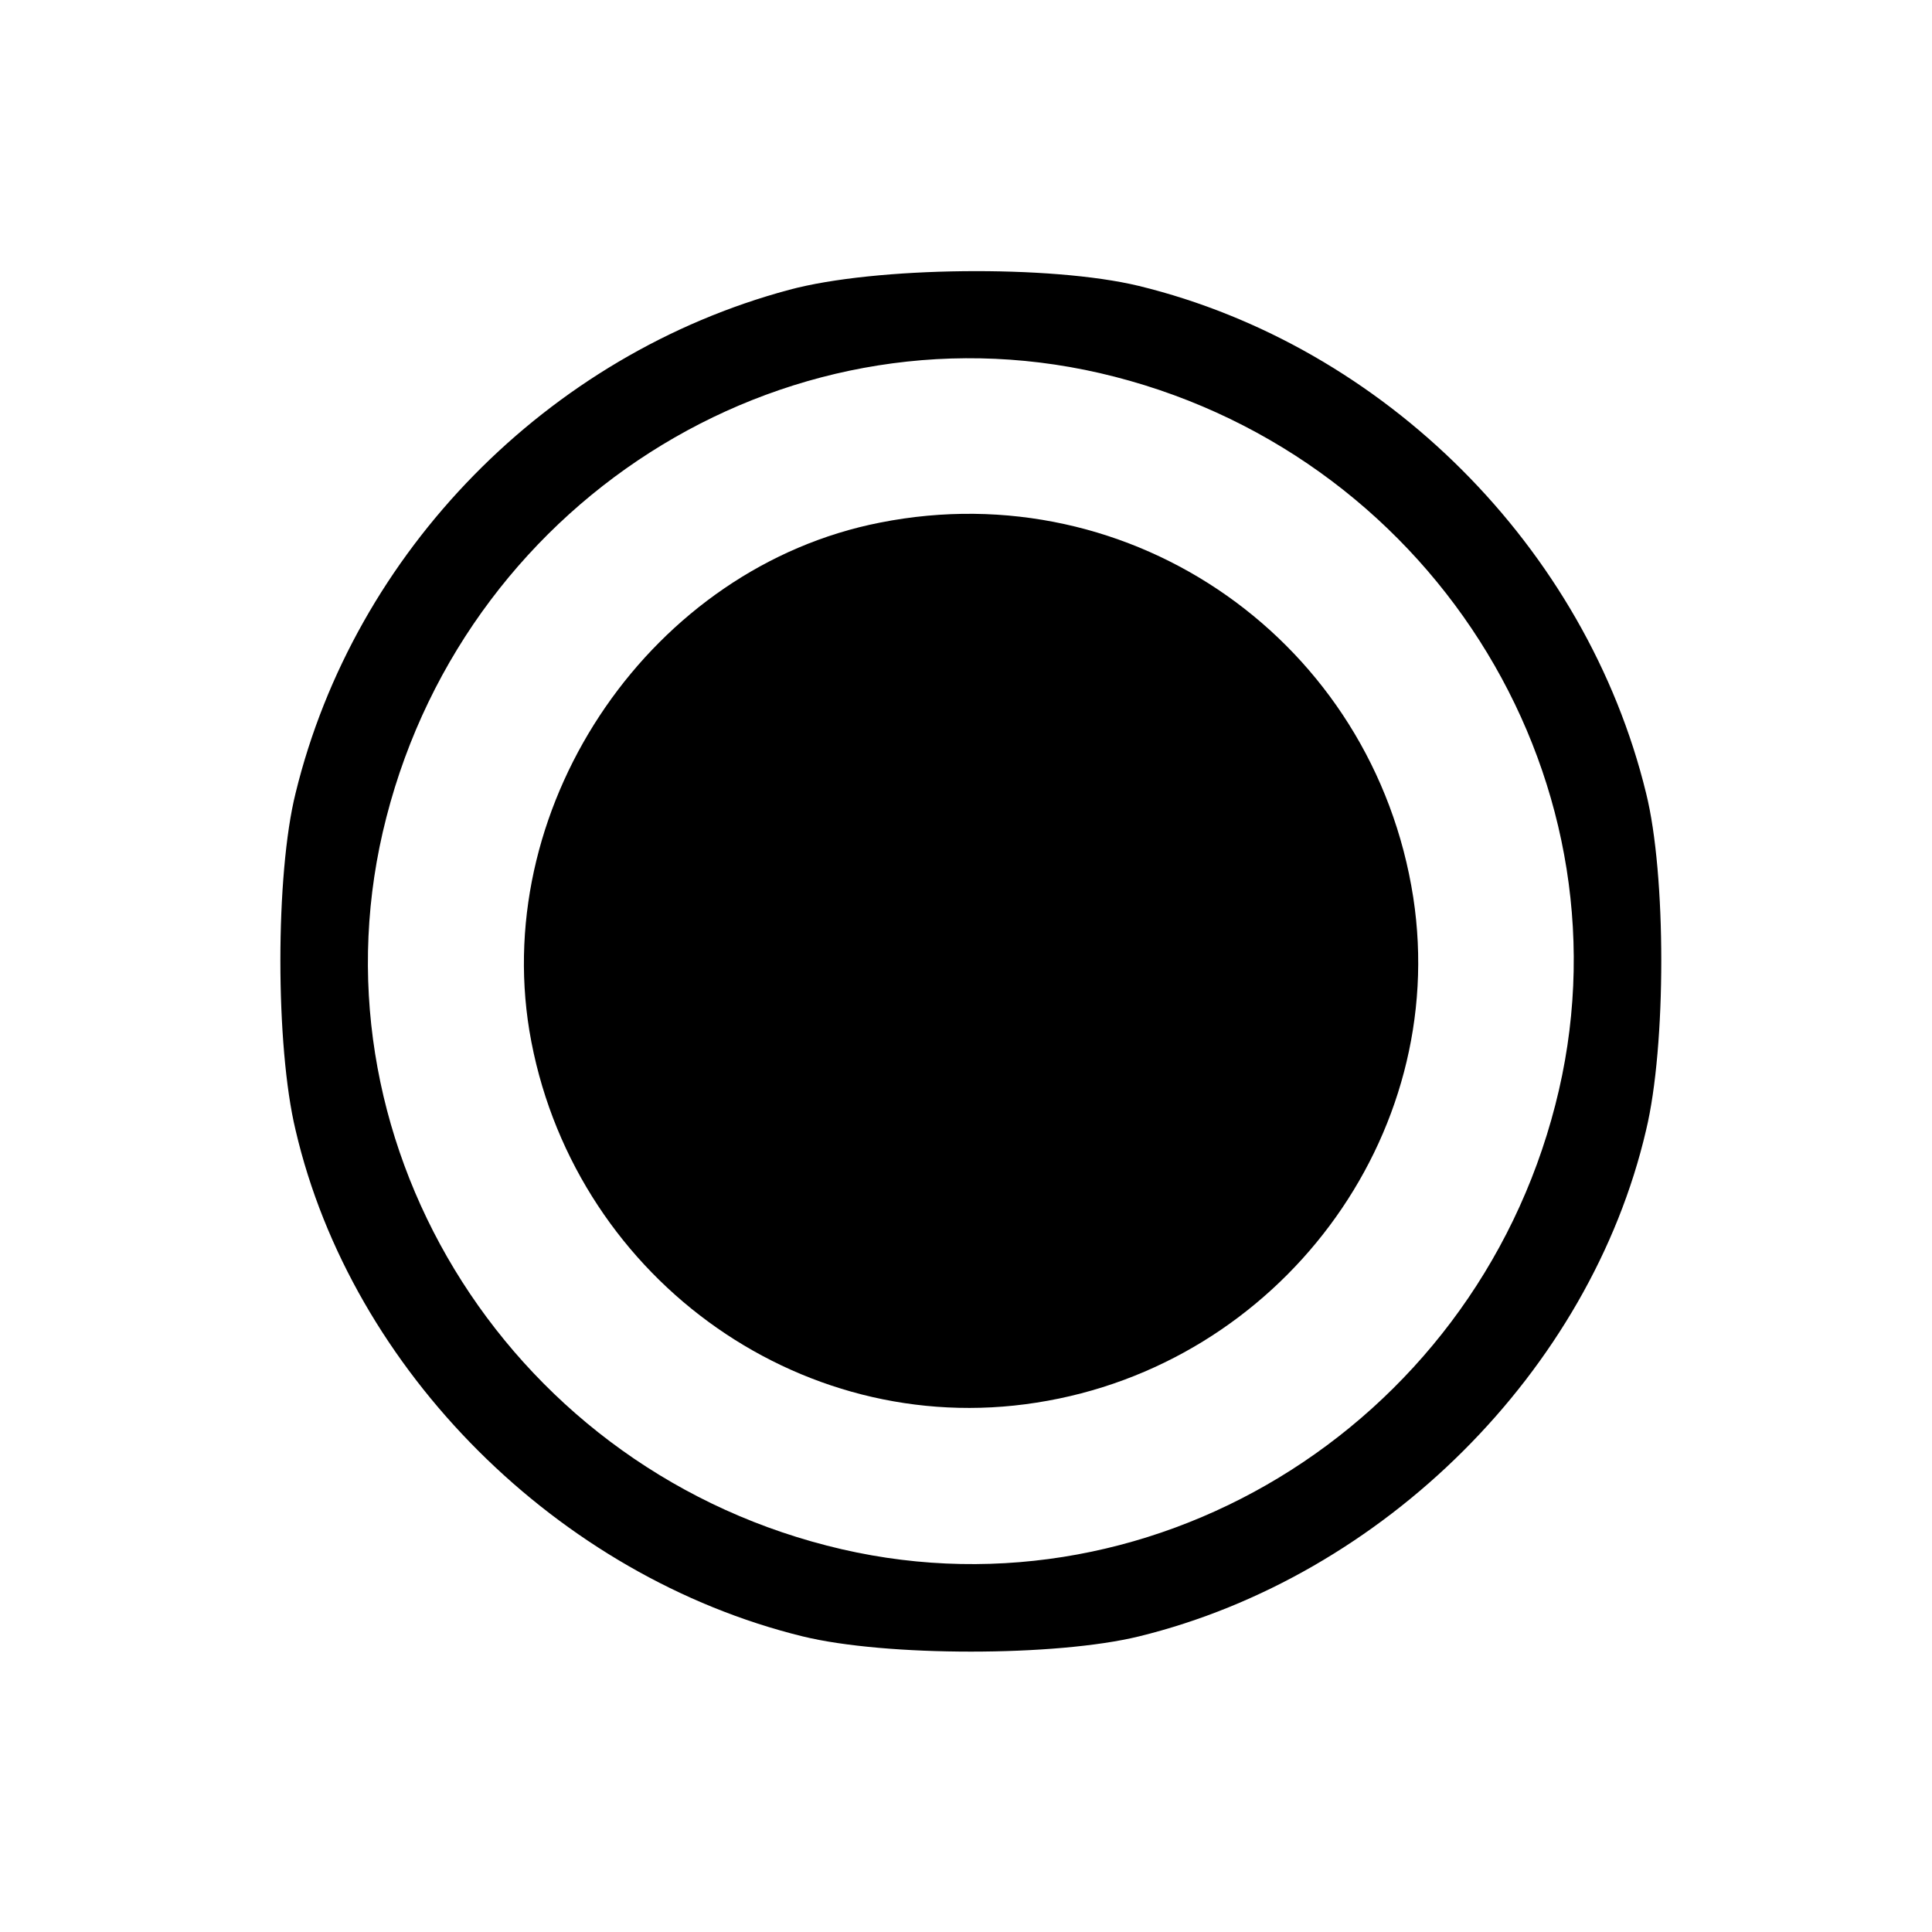
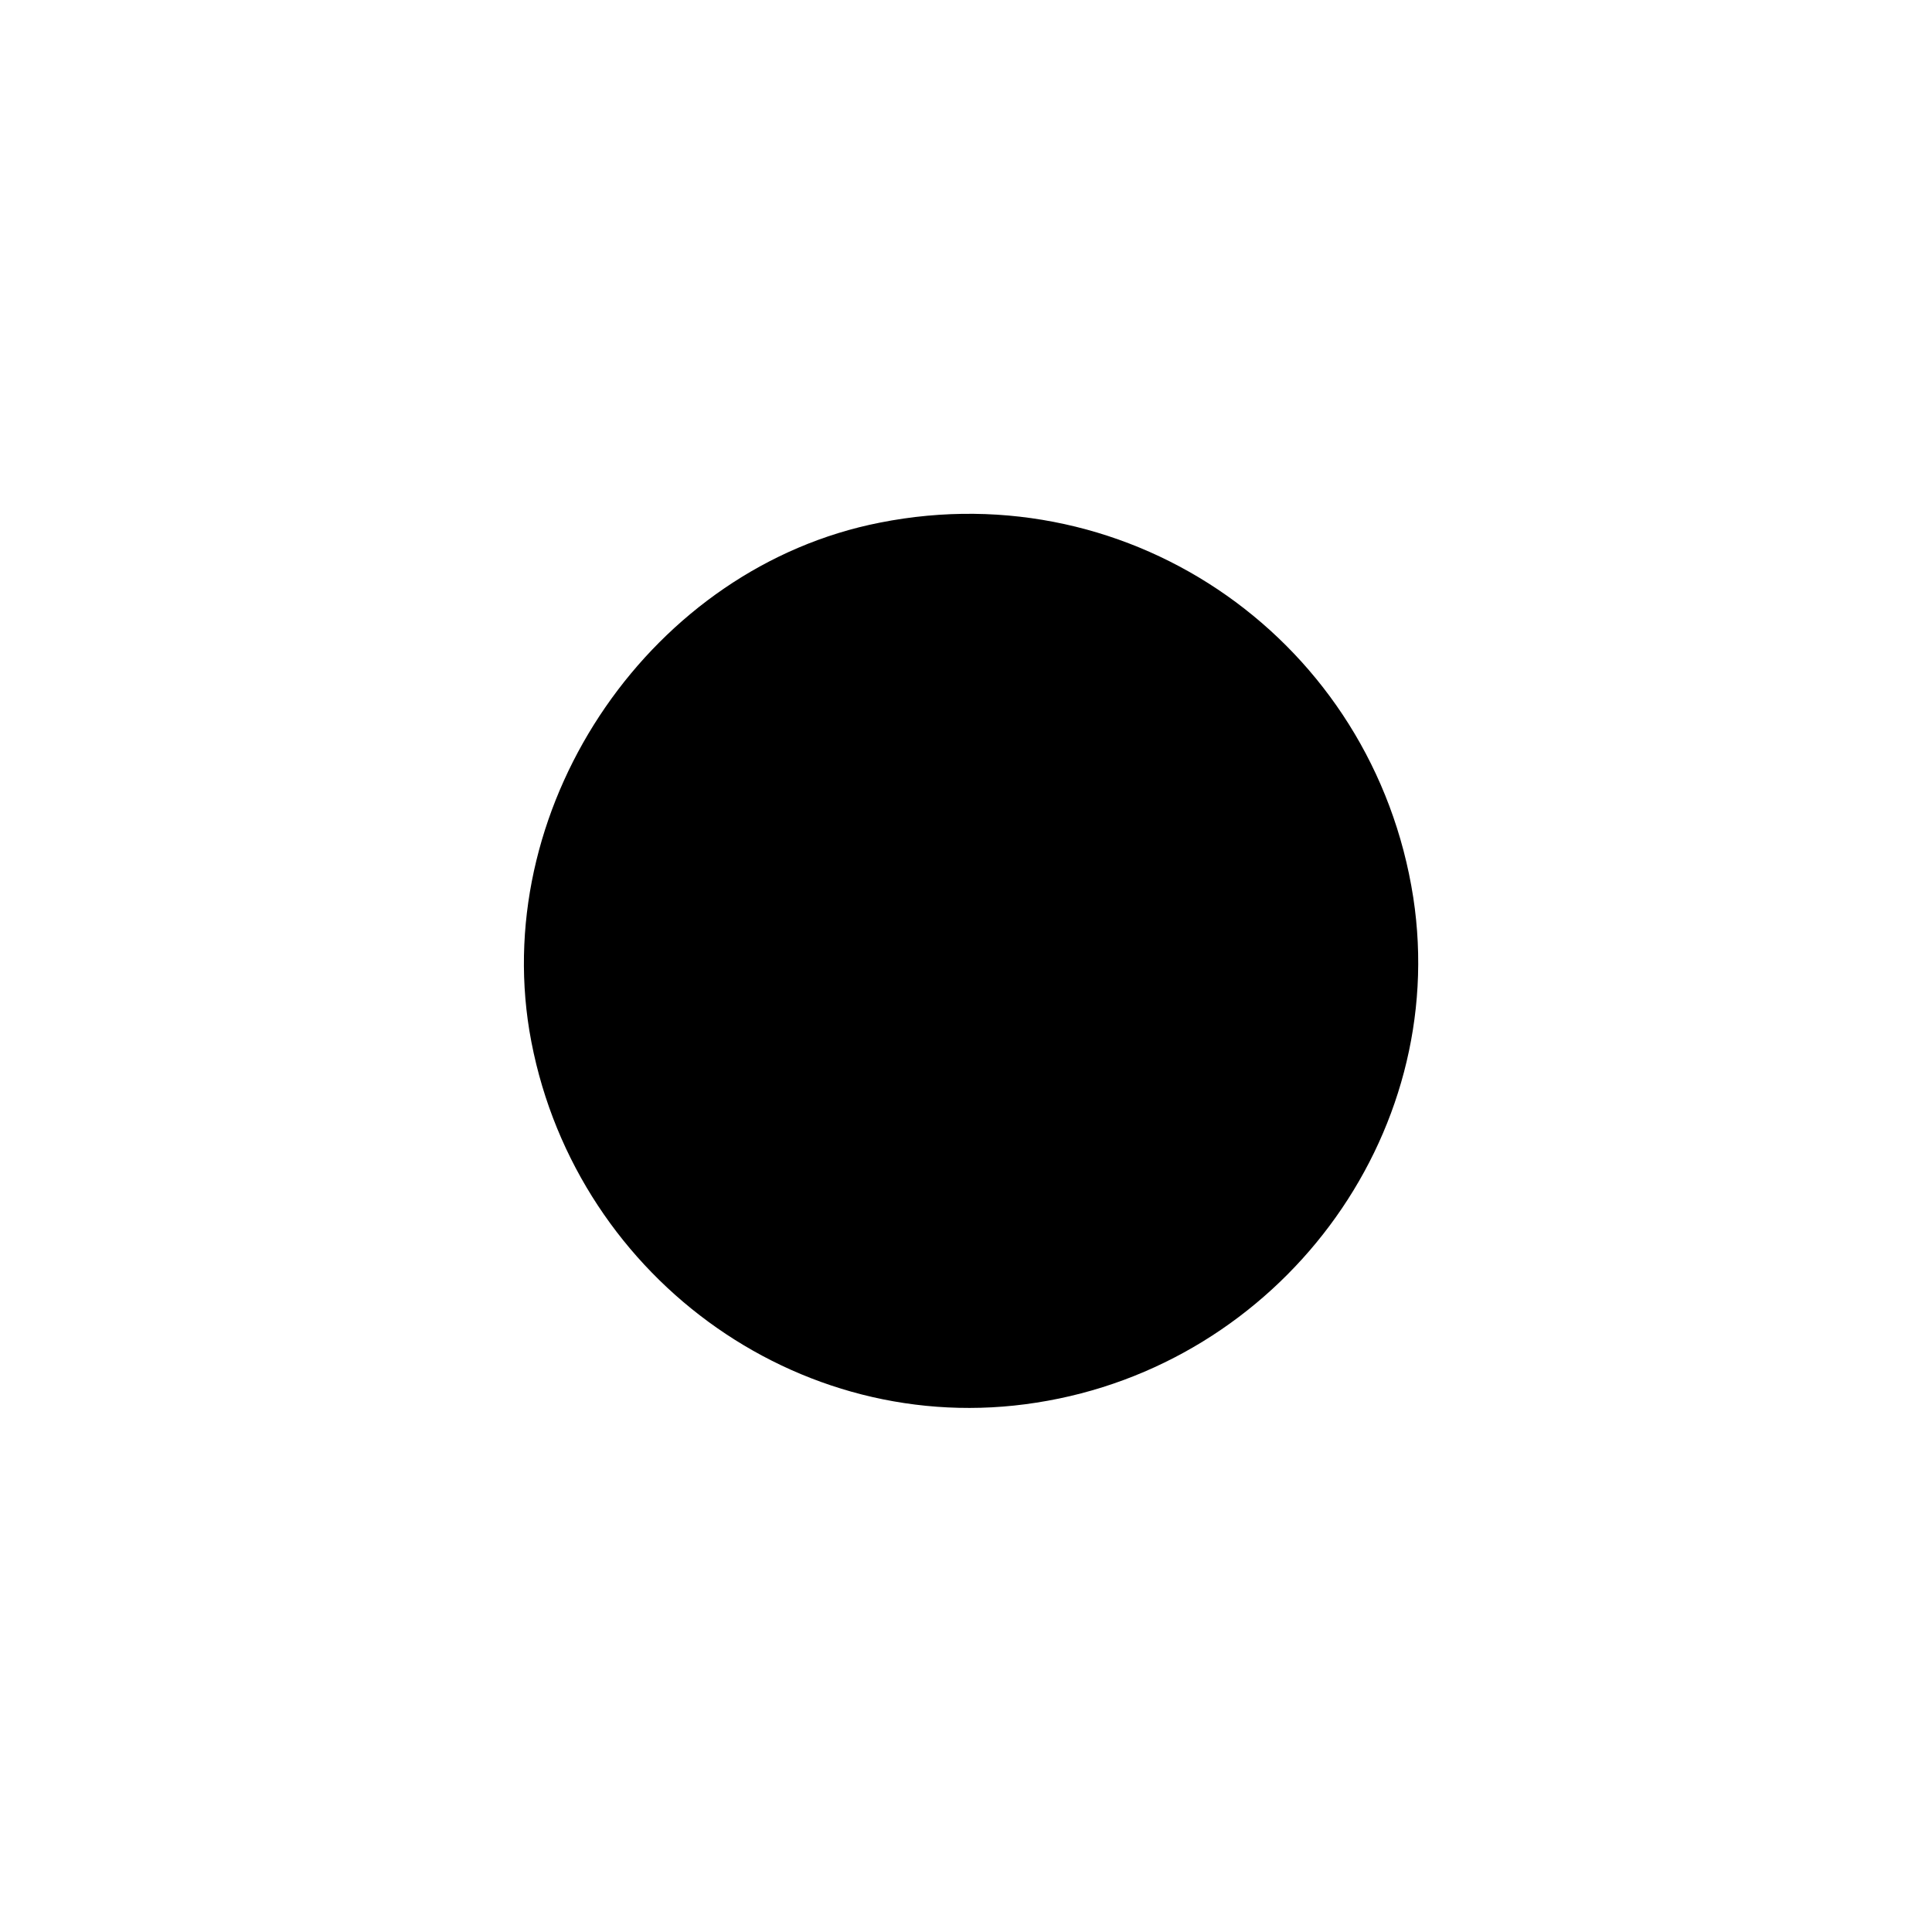
<svg xmlns="http://www.w3.org/2000/svg" version="1.0" width="200pt" height="200pt" viewBox="0 0 200 200" preserveAspectRatio="xMidYMid meet">
  <g transform="translate(0,200) scale(0.1,-0.1)" fill="#000000" stroke="none">
-     <path d="M817 1700 c-250 -67 -450 -271 -511 -521 -21 -84 -21 -262 0 -349 58 -249 272 -462 525 -524 86 -21 262 -21 348 0 253 62 467 275 525 524 21 87 21 265 0 349 -62 254 -271 463 -525 525 -91 22 -273 20 -362 -4z m337 -90 c335 -86 541 -425 456 -754 -86 -335 -425 -541 -754 -456 -335 86 -541 425 -456 754 86 335 424 541 754 456z" />
    <path d="M911 1459 c-235 -46 -402 -288 -363 -526 42 -251 277 -424 525 -385 251 39 428 275 390 523 -41 264 -290 440 -552 388z" />
  </g>
</svg>